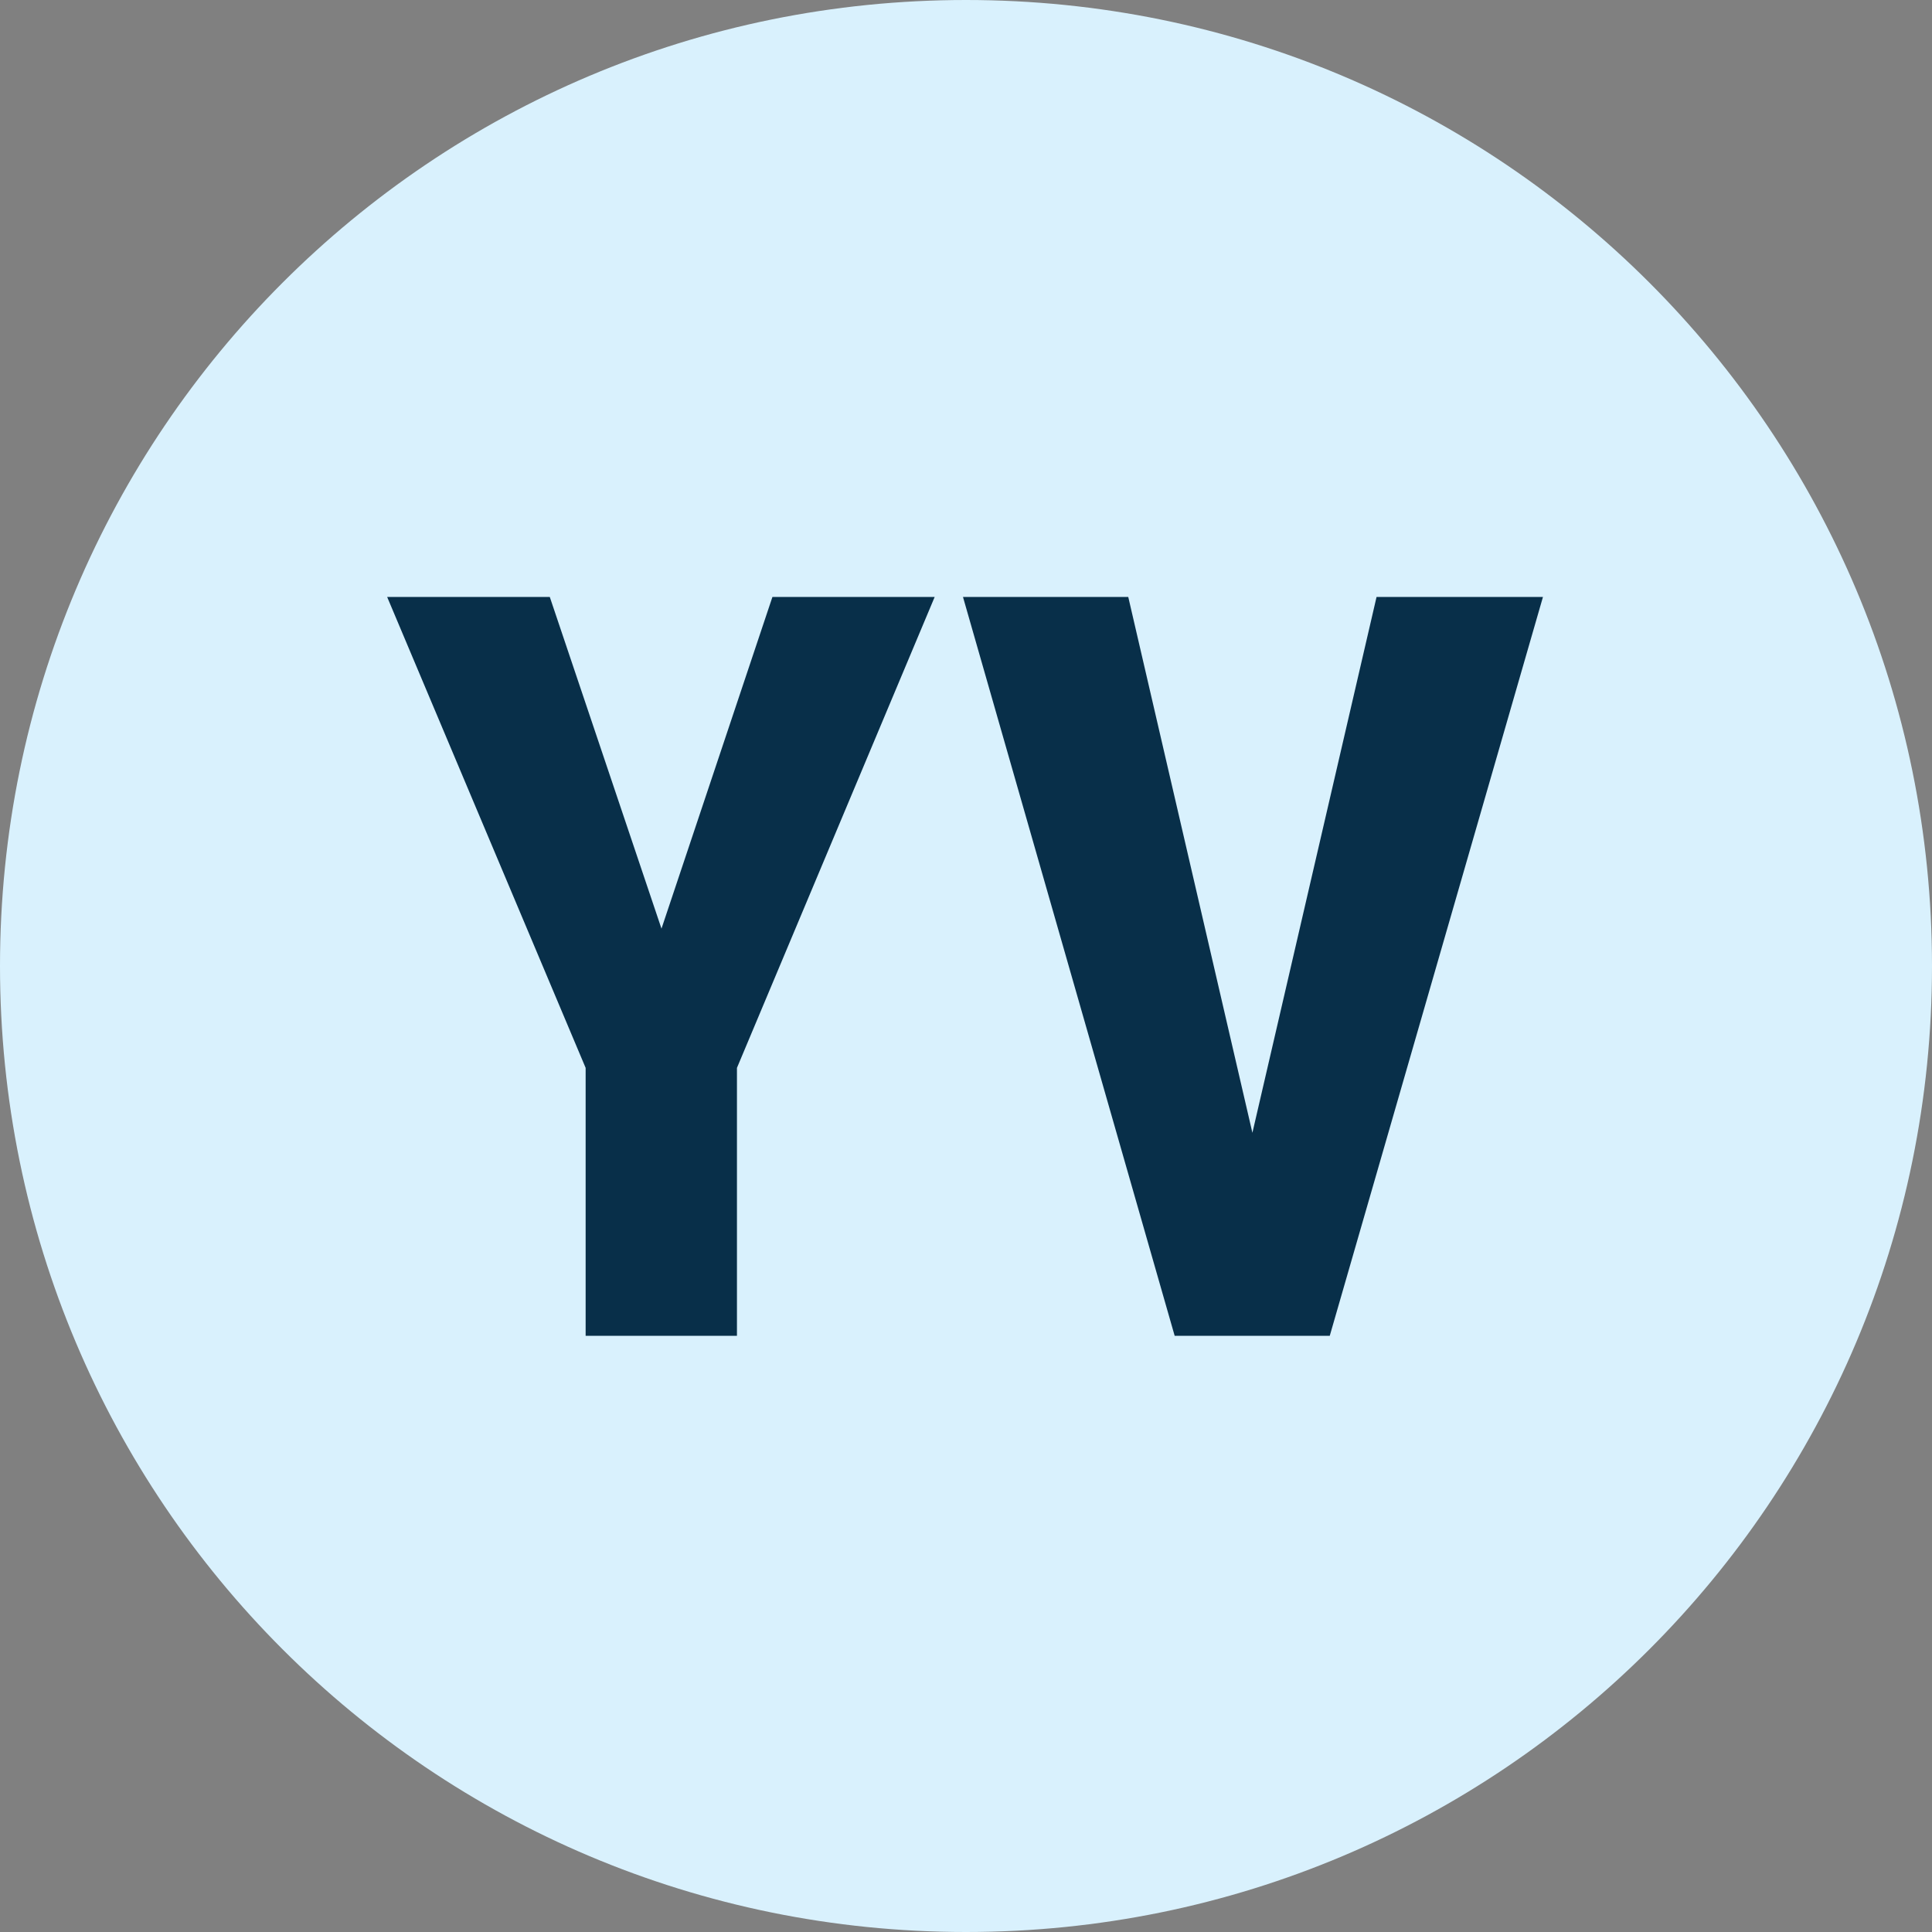
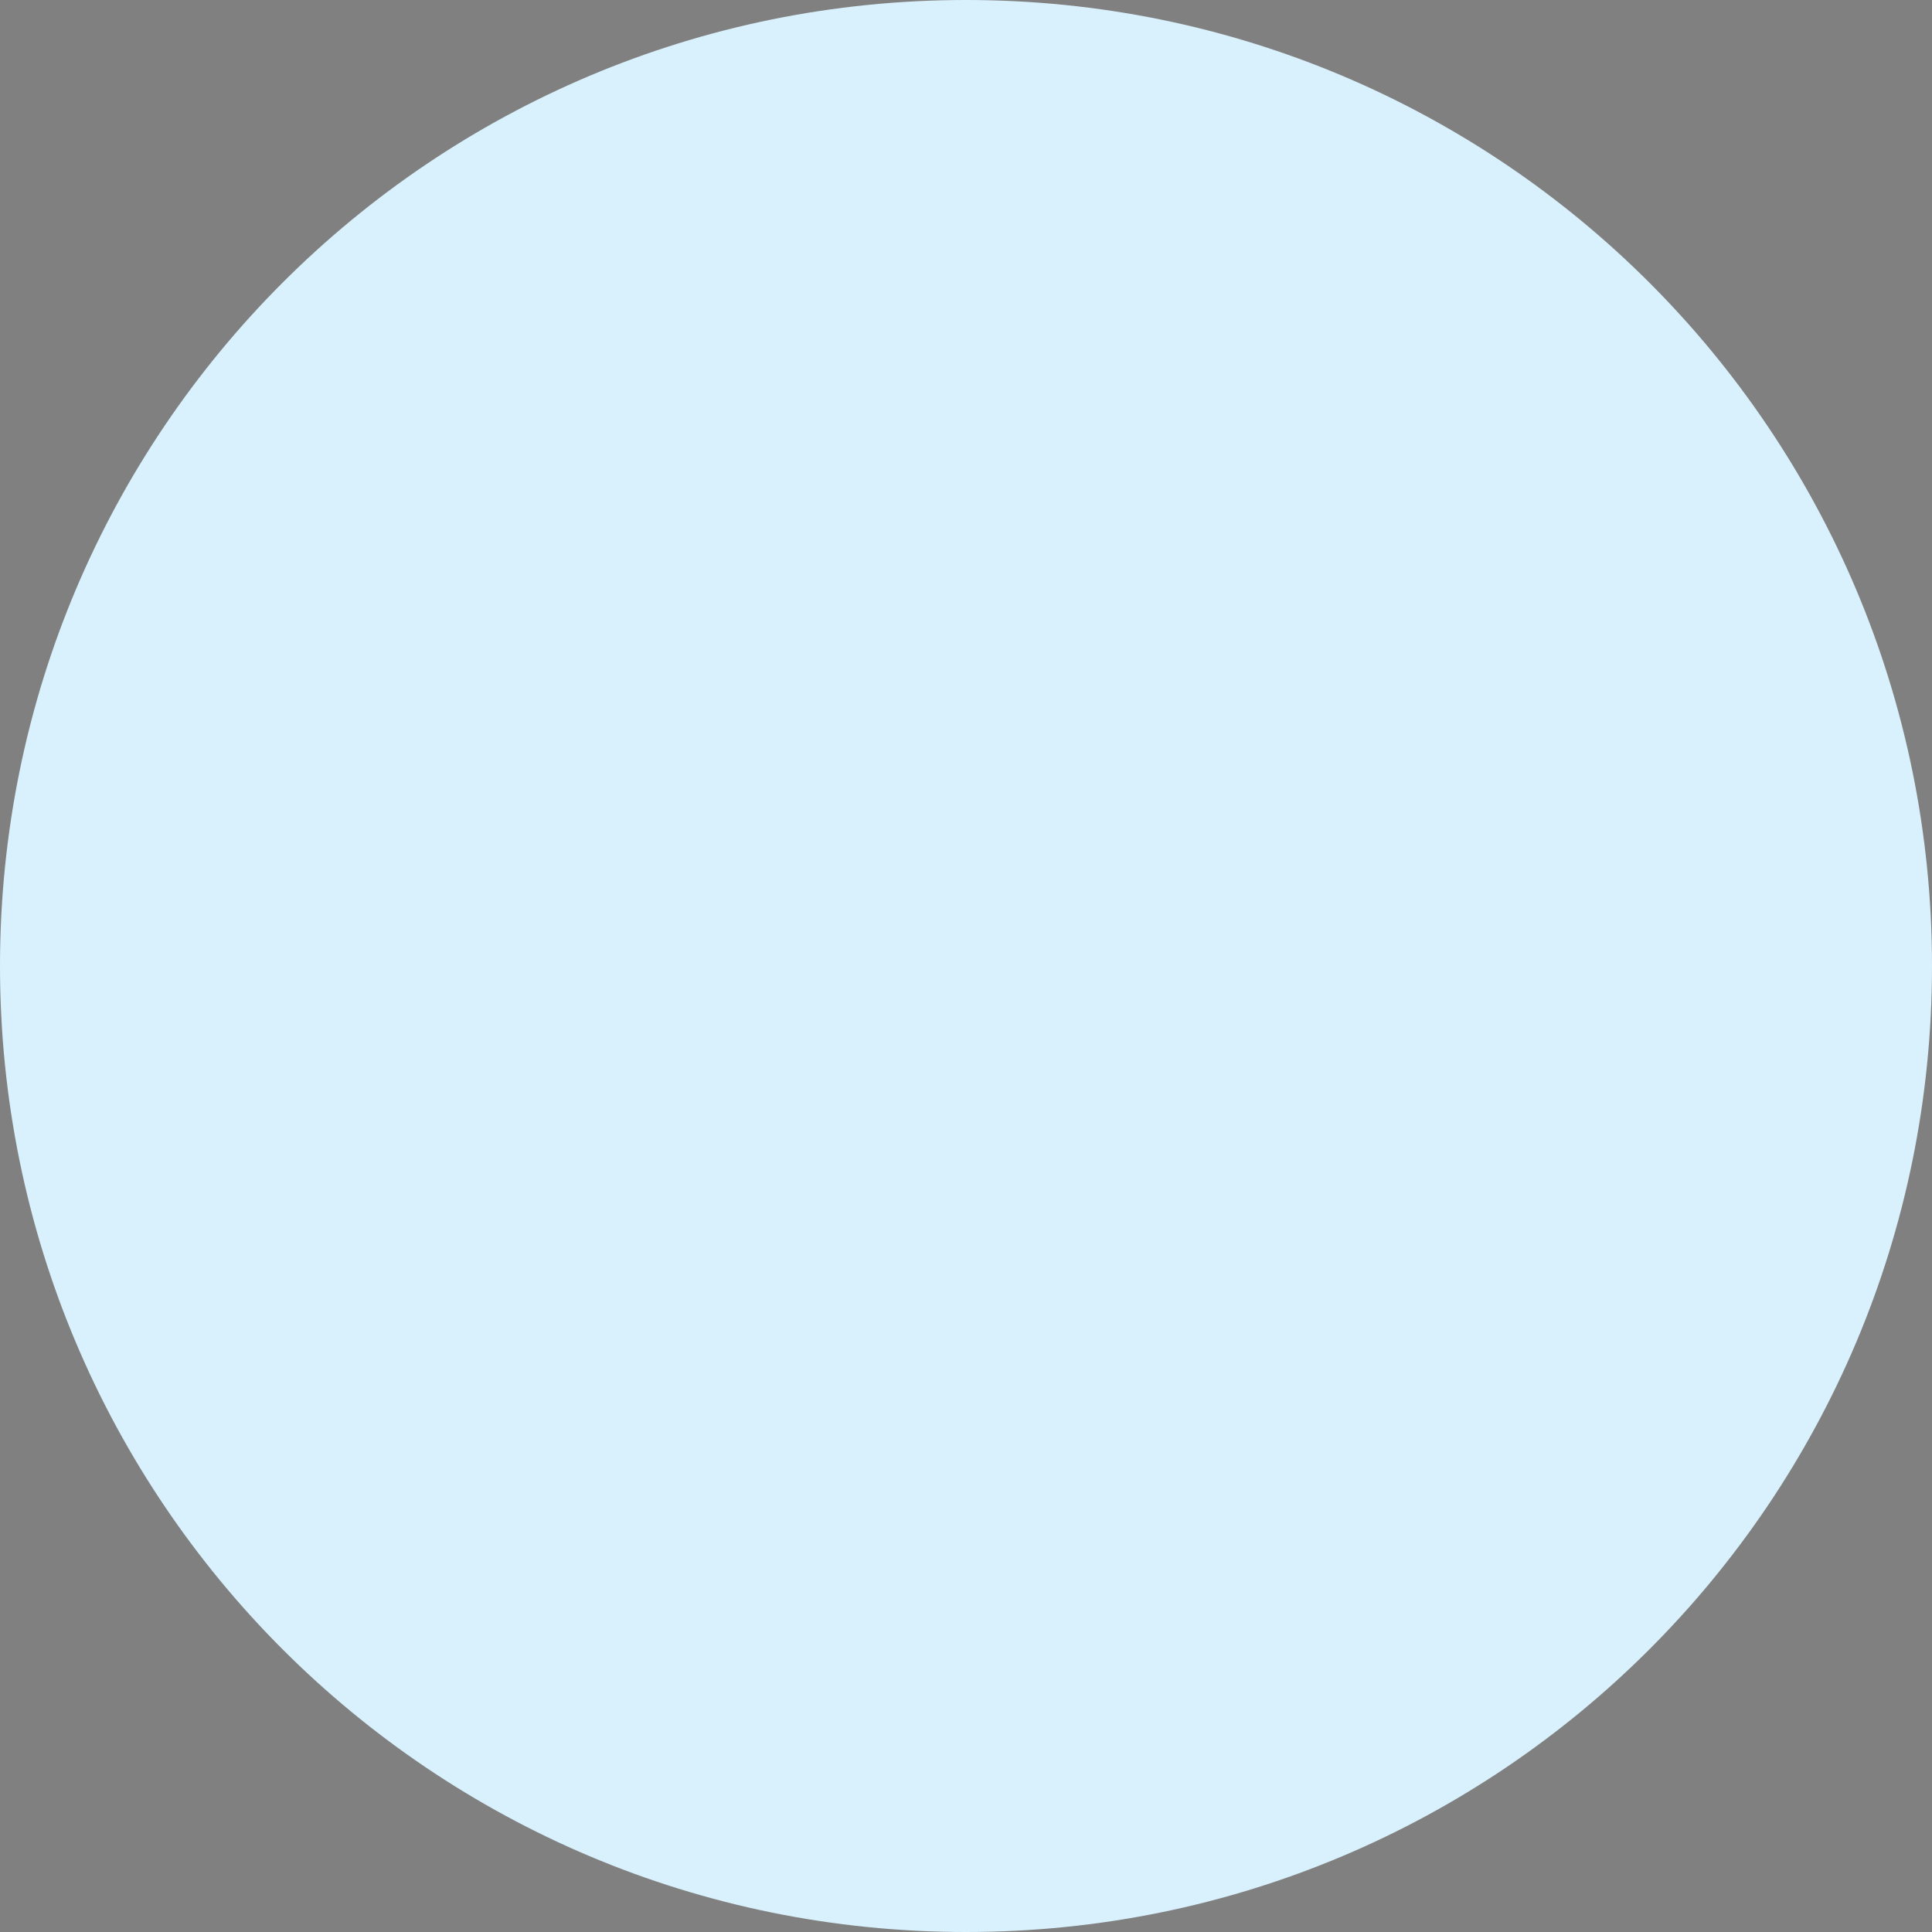
<svg xmlns="http://www.w3.org/2000/svg" width="512" height="512" version="1.2">
  <rect width="100%" height="100%" fill="#808080" stroke="none" />
  <path d="M256 512C114.4 512 0 397.6 0 256S114.4 0 256 0s256 114.4 256 256-114.4 256-256 256" style="fill:#d9f1fd" />
-   <path d="m145.7 158.2 29.6 87.9 29.4-87.9h43L195.3 283v71h-40.1v-71l-52.6-124.8zm153.3 0 32.9 142 32.9-142h44.1L352.4 354h-41.1l-56.1-195.8z" aria-label="YV" style="fill:#082f49" />
</svg>